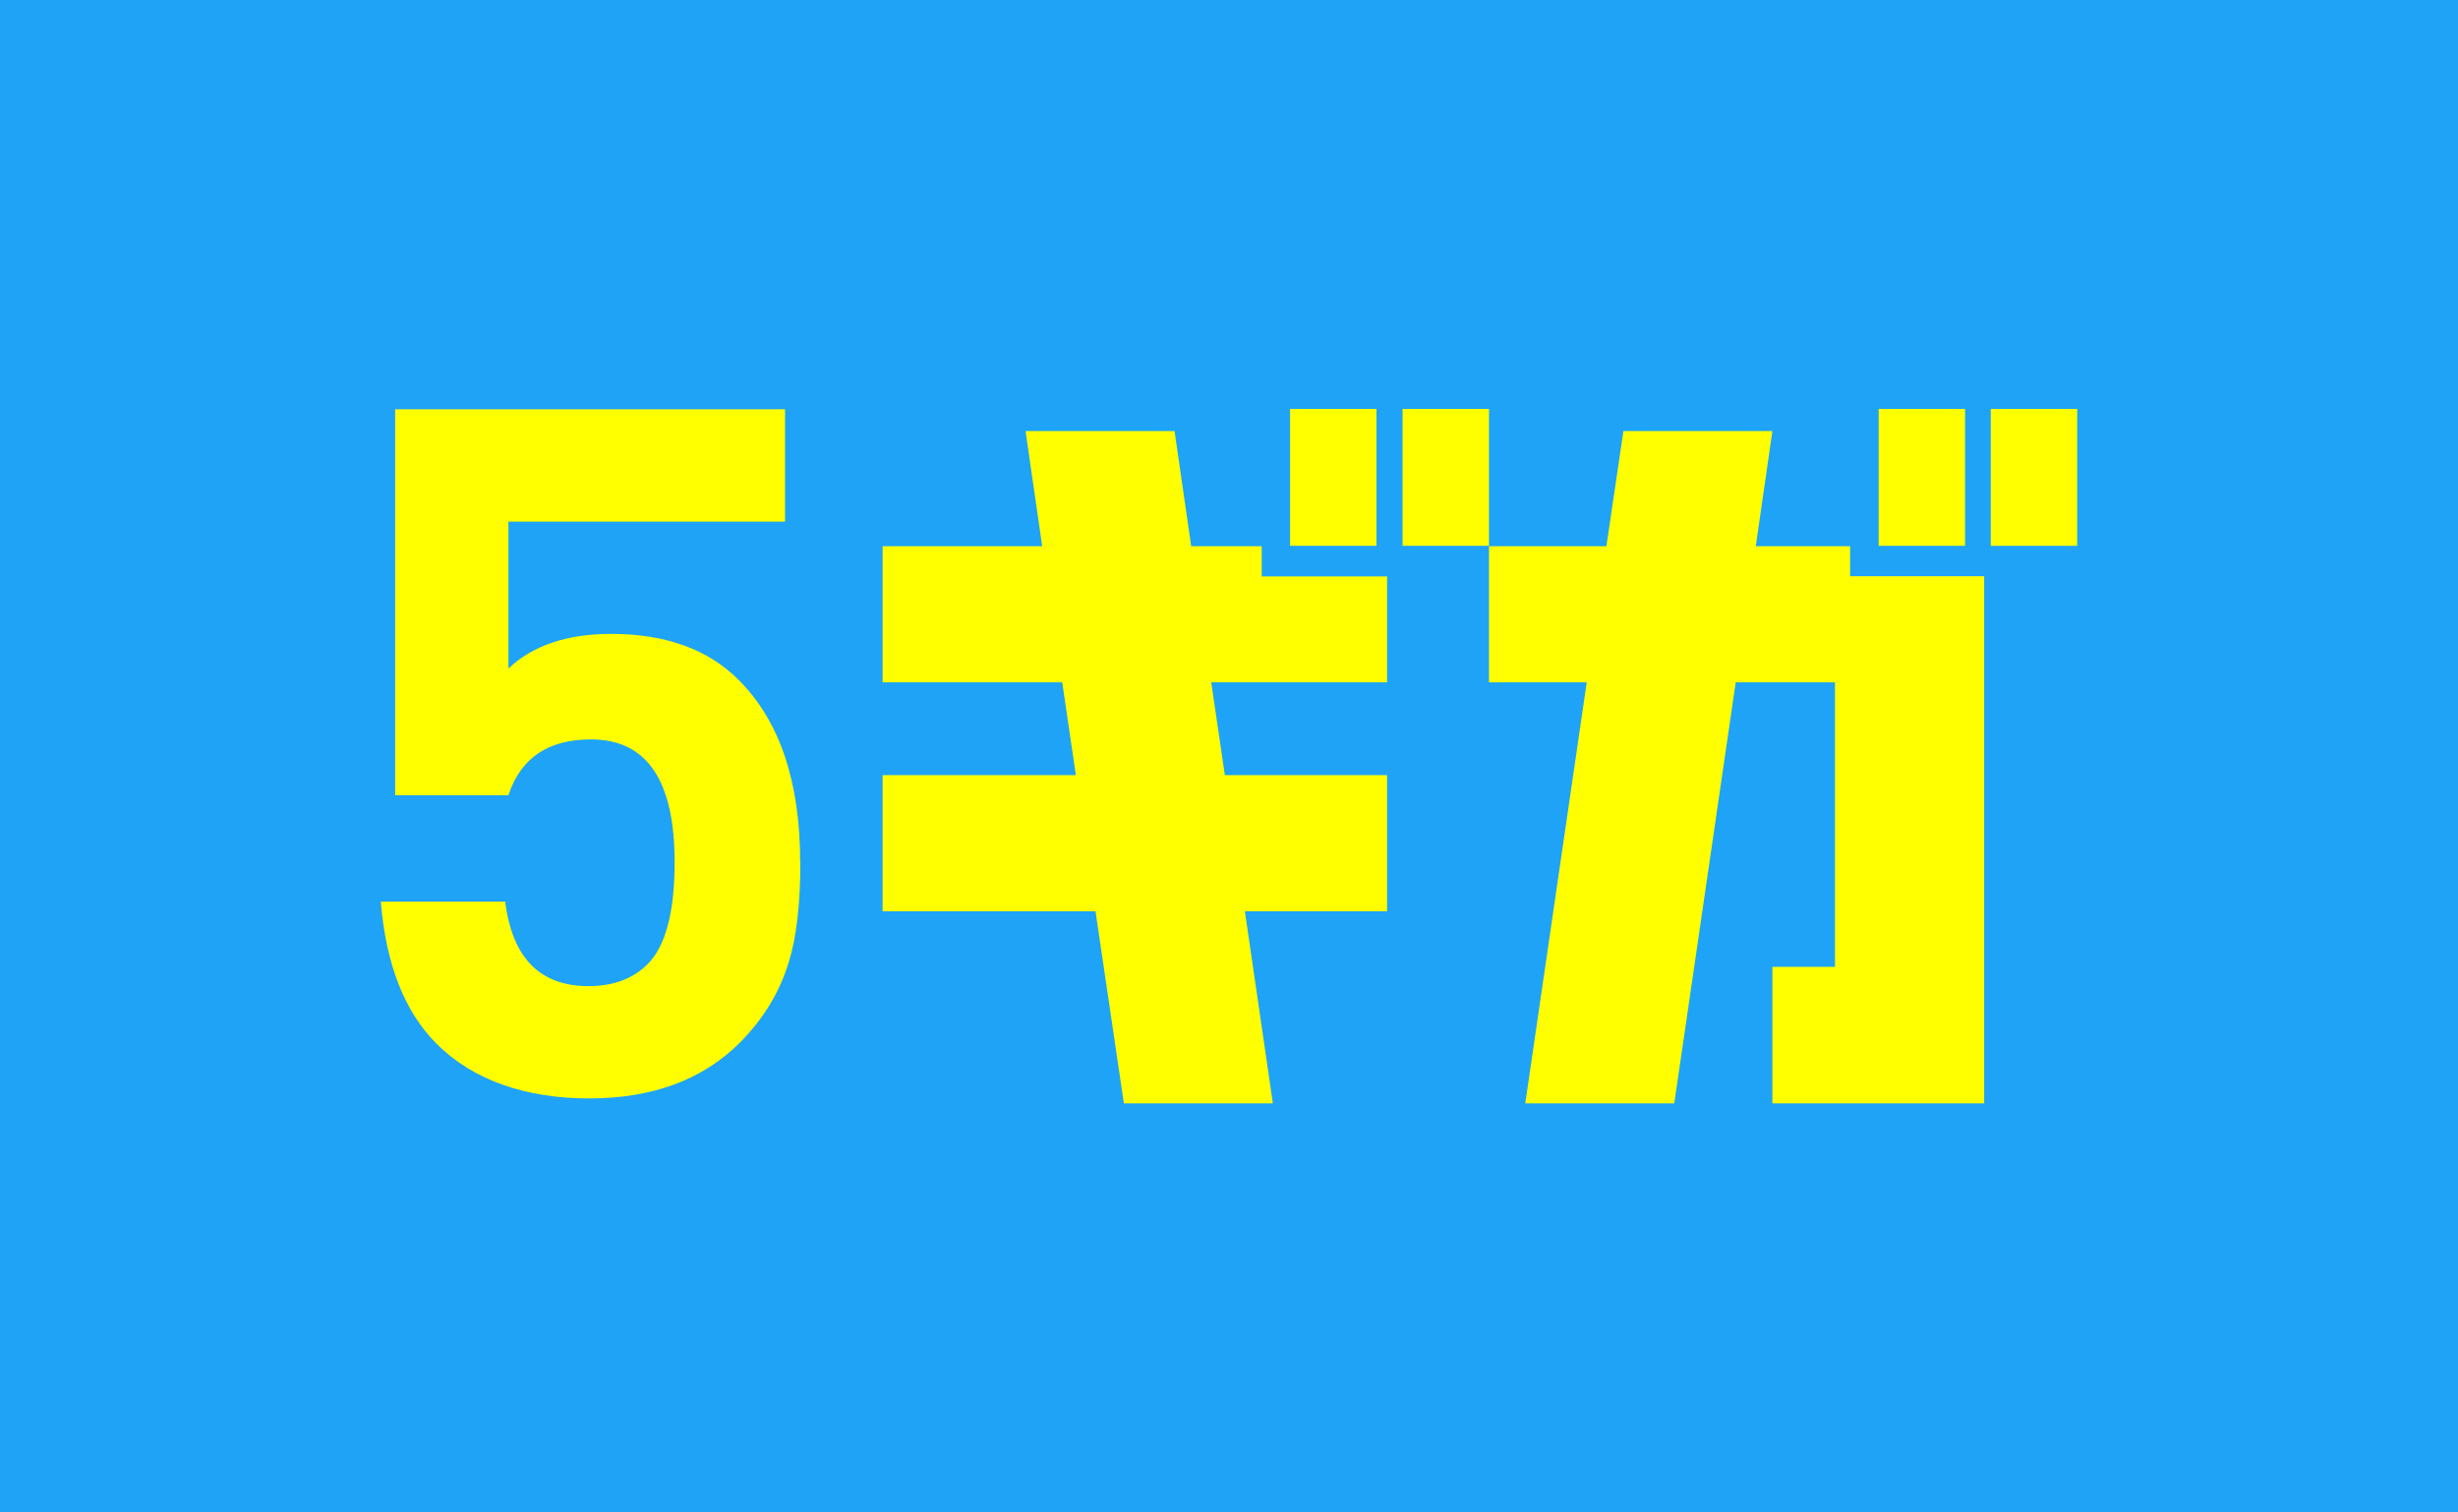
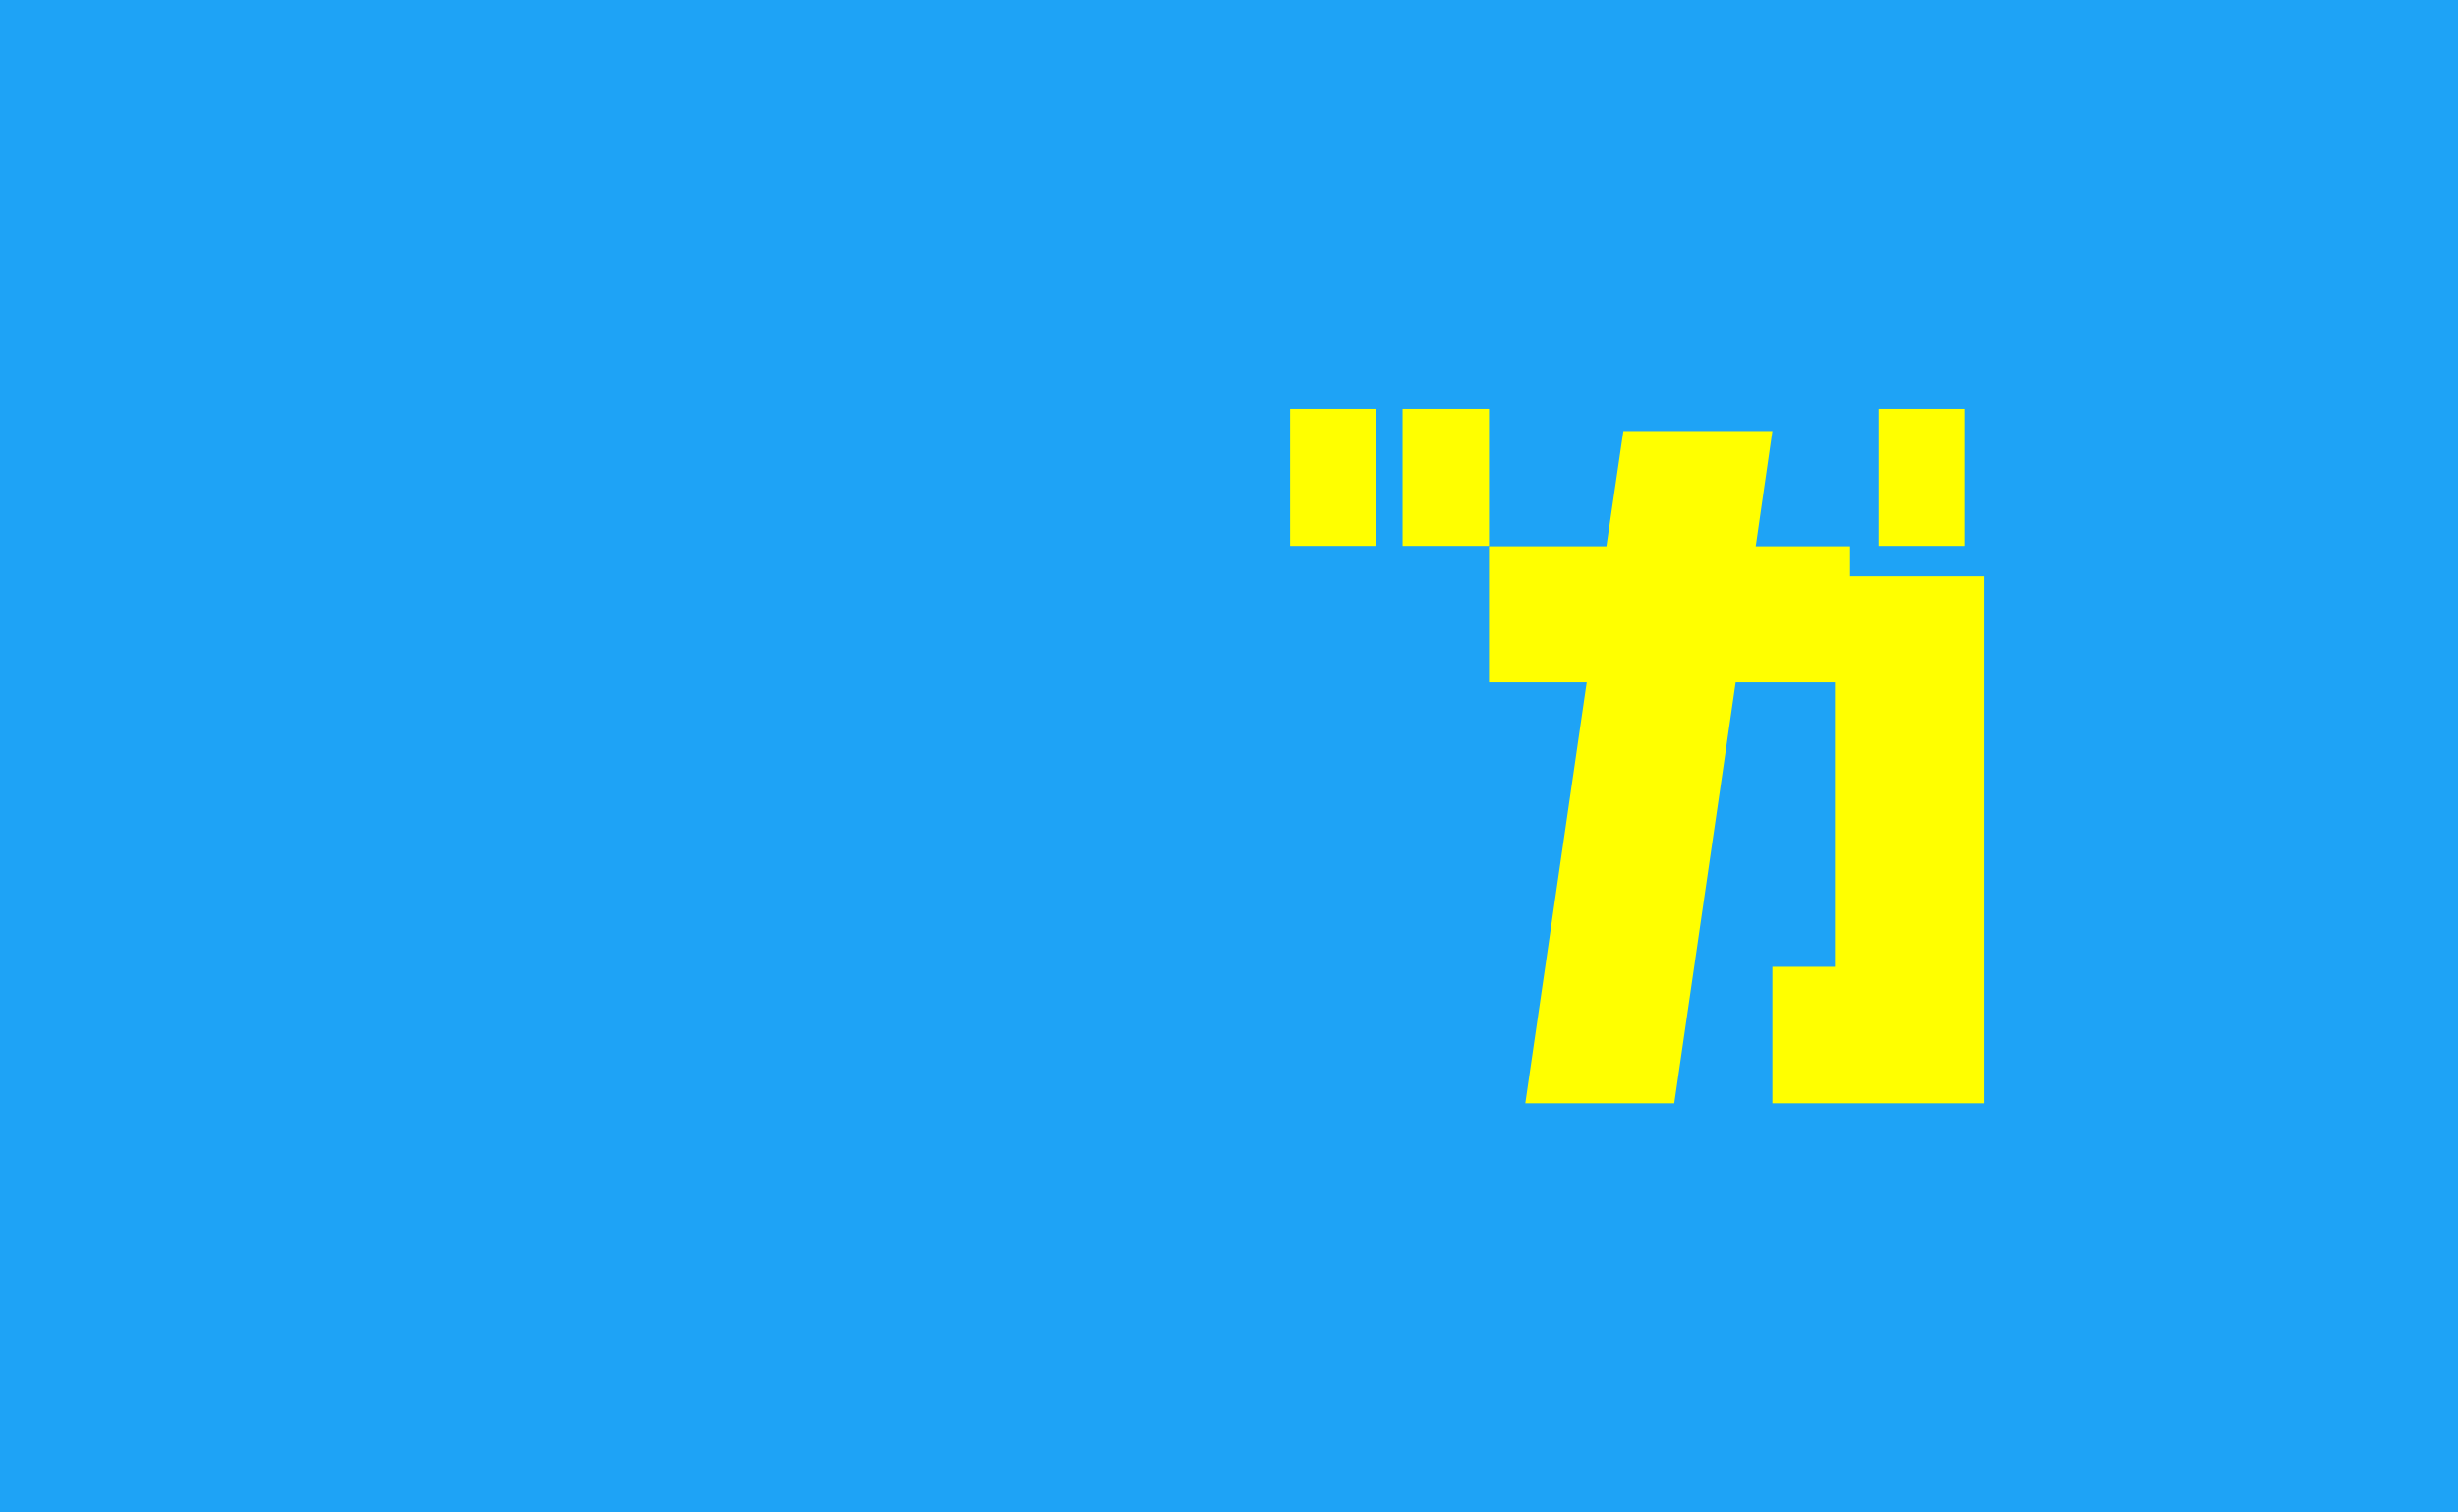
<svg xmlns="http://www.w3.org/2000/svg" id="a" data-name="レイヤー 1" viewBox="0 0 130 80">
  <rect y="0" width="130" height="80" style="fill: #1ea3f6; stroke-width: 0px;" />
  <g>
    <g>
      <path d="M97.85,30.49v-1.6h-4.99l.88-6.09h-7.88l-.9,6.09h-6.21v7.2h5.17l-3.25,22.27h7.88l3.25-22.27h5.25v15.05h-3.31v7.22h11.2v-27.88h-7.08Z" style="fill: #ff0; stroke-width: 0px;" />
      <path d="M72.8,21.63h-4.57v7.24h4.57v-7.24Z" style="fill: #ff0; stroke-width: 0px;" />
      <path d="M78.75,21.63h-4.57v7.24h4.57v-7.24Z" style="fill: #ff0; stroke-width: 0px;" />
-       <path d="M73.36,36.1v-5.61h-6.63v-1.6h-3.73l-.88-6.09h-7.88l.88,6.09h-8.44v7.2h9.5l.72,4.91h-10.22v7.2h11.26l1.5,10.16h7.88l-1.48-10.16h7.52v-7.2h-8.58l-.72-4.91h9.3Z" style="fill: #ff0; stroke-width: 0px;" />
      <path d="M103.93,21.63h-4.57v7.24h4.57v-7.24Z" style="fill: #ff0; stroke-width: 0px;" />
-       <path d="M109.86,21.63h-4.57v7.24h4.57v-7.24Z" style="fill: #ff0; stroke-width: 0px;" />
    </g>
-     <path d="M42.33,45.6c0,2.2-.2,3.96-.61,5.28-.48,1.59-1.34,3.01-2.59,4.27-1.96,1.96-4.62,2.95-7.97,2.95s-6.14-.96-8.07-2.89c-1.69-1.69-2.68-4.2-2.95-7.52h6.58c.37,2.98,1.84,4.47,4.4,4.47,1.32,0,2.36-.39,3.14-1.17.94-.95,1.42-2.74,1.42-5.38,0-4.33-1.47-6.5-4.42-6.5-2.27,0-3.72.98-4.37,2.95h-5.99v-20.41h20.62v5.94h-14.63v7.77c1.29-1.22,3.1-1.83,5.43-1.83,2.88,0,5.13.81,6.75,2.44,2.17,2.17,3.25,5.38,3.25,9.65Z" style="fill: #ff0; stroke-width: 0px;" />
  </g>
</svg>